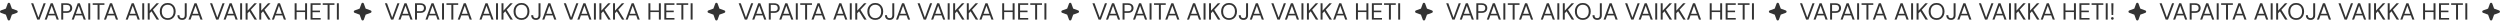
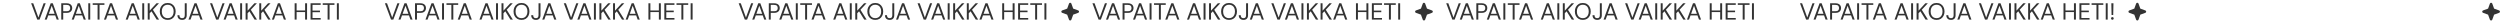
<svg xmlns="http://www.w3.org/2000/svg" width="3440" height="32" viewBox="0 0 3440 32" fill="none">
  <g clip-path="url(#clip0_242_1221)">
    <path fill-rule="evenodd" clip-rule="evenodd" d="M13.841 4.932C13.286 3.41 11.134 3.41 10.579 4.932L8.062 11.852L1.142 14.369C-0.381 14.924 -0.381 17.077 1.142 17.631L8.062 20.148L10.579 27.068C11.134 28.591 13.286 28.591 13.841 27.068L16.358 20.148L23.278 17.631C24.801 17.077 24.801 14.924 23.278 14.369L16.358 11.852L13.841 4.932Z" fill="#333333" />
  </g>
  <path d="M51.271 27L42.813 4.488H45.739L52.847 24.138L60.019 4.488H62.881L54.423 27H51.271ZM61.474 27L69.772 4.488H72.634L80.899 27H78.037L71.187 7.865L64.304 27H61.474ZM65.269 21.211L66.041 19.024H76.236L77.008 21.211H65.269ZM84.278 27V4.488H91.61C93.39 4.488 94.848 4.788 95.984 5.388C97.142 5.967 97.989 6.75 98.525 7.736C99.082 8.722 99.361 9.848 99.361 11.113C99.361 12.335 99.082 13.45 98.525 14.458C97.989 15.444 97.153 16.237 96.016 16.837C94.88 17.438 93.411 17.738 91.61 17.738H86.979V27H84.278ZM86.979 15.455H91.578C93.379 15.455 94.665 15.058 95.437 14.265C96.209 13.471 96.595 12.421 96.595 11.113C96.595 9.719 96.209 8.647 95.437 7.897C94.665 7.125 93.379 6.739 91.578 6.739H86.979V15.455ZM98.659 27L106.957 4.488H109.819L118.084 27H115.222L108.372 7.865L101.489 27H98.659ZM102.454 21.211L103.226 19.024H113.421L114.193 21.211H102.454ZM121.463 27V4.488H124.164V27H121.463ZM134.275 27V6.707H127.553V4.488H143.697V6.707H136.976V27H134.275ZM143.036 27L151.334 4.488H154.196L162.461 27H159.599L152.749 7.865L145.866 27H143.036ZM146.831 21.211L147.603 19.024H157.798L158.57 21.211H146.831ZM172.935 27L181.232 4.488H184.095L192.36 27H189.498L182.647 7.865L175.765 27H172.935ZM176.73 21.211L177.502 19.024H187.697L188.468 21.211H176.73ZM195.739 27V4.488H198.44V27H195.739ZM203.276 27V4.488H205.977V14.683L215.368 4.488H218.777L210.416 13.461L218.906 27H215.626L208.486 15.551L205.977 18.22V27H203.276ZM230.772 27.386C228.606 27.386 226.698 26.904 225.047 25.939C223.418 24.953 222.142 23.591 221.22 21.854C220.32 20.096 219.87 18.059 219.87 15.744C219.87 13.45 220.32 11.435 221.22 9.698C222.142 7.94 223.418 6.568 225.047 5.581C226.698 4.595 228.606 4.102 230.772 4.102C232.98 4.102 234.899 4.595 236.529 5.581C238.158 6.568 239.423 7.94 240.323 9.698C241.245 11.435 241.706 13.45 241.706 15.744C241.706 18.059 241.245 20.096 240.323 21.854C239.423 23.591 238.158 24.953 236.529 25.939C234.899 26.904 232.98 27.386 230.772 27.386ZM230.772 25.006C232.401 25.006 233.827 24.642 235.049 23.913C236.293 23.162 237.247 22.101 237.911 20.729C238.597 19.335 238.941 17.674 238.941 15.744C238.941 13.814 238.597 12.164 237.911 10.791C237.247 9.398 236.293 8.336 235.049 7.608C233.827 6.879 232.401 6.514 230.772 6.514C229.164 6.514 227.738 6.879 226.495 7.608C225.273 8.336 224.318 9.398 223.632 10.791C222.968 12.164 222.635 13.814 222.635 15.744C222.635 17.674 222.968 19.335 223.632 20.729C224.318 22.101 225.273 23.162 226.495 23.913C227.738 24.642 229.164 25.006 230.772 25.006ZM250.66 27.386C249.309 27.386 248.141 27.129 247.155 26.614C246.19 26.099 245.439 25.36 244.903 24.395C244.389 23.43 244.132 22.283 244.132 20.954H246.865C246.865 21.704 246.983 22.39 247.219 23.012C247.476 23.613 247.873 24.095 248.409 24.459C248.966 24.802 249.706 24.974 250.628 24.974C251.528 24.974 252.236 24.802 252.75 24.459C253.286 24.116 253.662 23.655 253.876 23.076C254.112 22.476 254.23 21.801 254.23 21.05V4.488H256.931V21.05C256.931 23.066 256.374 24.631 255.259 25.746C254.165 26.839 252.633 27.386 250.66 27.386ZM259.334 27L267.631 4.488H270.493L278.758 27H275.896L269.046 7.865L262.164 27H259.334ZM263.129 21.211L263.9 19.024H274.095L274.867 21.211H263.129ZM297.433 27L288.975 4.488H291.902L299.009 24.138L306.181 4.488H309.043L300.585 27H297.433ZM307.637 27L315.934 4.488H318.796L327.061 27H324.199L317.349 7.865L310.467 27H307.637ZM311.431 21.211L312.203 19.024H322.398L323.17 21.211H311.431ZM330.44 27V4.488H333.141V27H330.44ZM337.977 27V4.488H340.679V14.683L350.07 4.488H353.479L345.117 13.461L353.607 27H350.327L343.187 15.551L340.679 18.22V27H337.977ZM356.758 27V4.488H359.46V14.683L368.851 4.488H372.26L363.898 13.461L372.388 27H369.108L361.968 15.551L359.46 18.22V27H356.758ZM374.092 27L382.389 4.488H385.252L393.517 27H390.655L383.804 7.865L376.922 27H374.092ZM377.887 21.211L378.659 19.024H388.854L389.625 21.211H377.887ZM419.814 27V4.488H422.515V27H419.814ZM405.438 27V4.488H408.14V27H405.438ZM407.625 16.645V14.425H420.489V16.645H407.625ZM427.328 27V4.488H441.254V6.707H430.03V14.554H440.289V16.741H430.03V24.781H441.254V27H427.328ZM450.787 27V6.707H444.065V4.488H460.21V6.707H453.488V27H450.787ZM463.54 27V4.488H466.241V27H463.54Z" fill="#333333" />
  <g clip-path="url(#clip1_242_1221)">
-     <path fill-rule="evenodd" clip-rule="evenodd" d="M500.631 4.932C500.076 3.41 497.923 3.41 497.369 4.932L494.852 11.852L487.932 14.369C486.409 14.924 486.409 17.077 487.932 17.631L494.852 20.148L497.369 27.068C497.923 28.591 500.076 28.591 500.631 27.068L503.148 20.148L510.068 17.631C511.59 17.077 511.59 14.924 510.068 14.369L503.148 11.852L500.631 4.932Z" fill="#333333" />
-   </g>
+     </g>
  <path d="M538.06 27L529.602 4.488H532.529L539.636 24.138L546.808 4.488H549.67L541.212 27H538.06ZM548.263 27L556.561 4.488H559.423L567.688 27H564.826L557.976 7.865L551.093 27H548.263ZM552.058 21.211L552.83 19.024H563.025L563.797 21.211H552.058ZM571.067 27V4.488H578.399C580.179 4.488 581.637 4.788 582.773 5.388C583.931 5.967 584.778 6.75 585.314 7.736C585.871 8.722 586.15 9.848 586.15 11.113C586.15 12.335 585.871 13.45 585.314 14.458C584.778 15.444 583.942 16.237 582.805 16.837C581.669 17.438 580.2 17.738 578.399 17.738H573.768V27H571.067ZM573.768 15.455H578.367C580.168 15.455 581.455 15.058 582.226 14.265C582.998 13.471 583.384 12.421 583.384 11.113C583.384 9.719 582.998 8.647 582.226 7.897C581.455 7.125 580.168 6.739 578.367 6.739H573.768V15.455ZM585.448 27L593.746 4.488H596.608L604.873 27H602.011L595.161 7.865L588.278 27H585.448ZM589.243 21.211L590.015 19.024H600.21L600.982 21.211H589.243ZM608.252 27V4.488H610.953V27H608.252ZM621.064 27V6.707H614.342V4.488H630.486V6.707H623.765V27H621.064ZM629.825 27L638.123 4.488H640.985L649.25 27H646.388L639.538 7.865L632.656 27H629.825ZM633.62 21.211L634.392 19.024H644.587L645.359 21.211H633.62ZM659.724 27L668.021 4.488H670.884L679.149 27H676.287L669.436 7.865L662.554 27H659.724ZM663.519 21.211L664.291 19.024H674.486L675.257 21.211H663.519ZM682.528 27V4.488H685.229V27H682.528ZM690.065 27V4.488H692.767V14.683L702.157 4.488H705.566L697.205 13.461L705.695 27H702.415L695.275 15.551L692.767 18.22V27H690.065ZM717.561 27.386C715.395 27.386 713.487 26.904 711.836 25.939C710.207 24.953 708.931 23.591 708.009 21.854C707.109 20.096 706.659 18.059 706.659 15.744C706.659 13.45 707.109 11.435 708.009 9.698C708.931 7.94 710.207 6.568 711.836 5.581C713.487 4.595 715.395 4.102 717.561 4.102C719.769 4.102 721.688 4.595 723.318 5.581C724.947 6.568 726.212 7.94 727.112 9.698C728.034 11.435 728.495 13.45 728.495 15.744C728.495 18.059 728.034 20.096 727.112 21.854C726.212 23.591 724.947 24.953 723.318 25.939C721.688 26.904 719.769 27.386 717.561 27.386ZM717.561 25.006C719.19 25.006 720.616 24.642 721.838 23.913C723.082 23.162 724.036 22.101 724.7 20.729C725.387 19.335 725.73 17.674 725.73 15.744C725.73 13.814 725.387 12.164 724.7 10.791C724.036 9.398 723.082 8.336 721.838 7.608C720.616 6.879 719.19 6.514 717.561 6.514C715.953 6.514 714.527 6.879 713.284 7.608C712.062 8.336 711.107 9.398 710.421 10.791C709.757 12.164 709.424 13.814 709.424 15.744C709.424 17.674 709.757 19.335 710.421 20.729C711.107 22.101 712.062 23.162 713.284 23.913C714.527 24.642 715.953 25.006 717.561 25.006ZM737.449 27.386C736.098 27.386 734.93 27.129 733.944 26.614C732.979 26.099 732.228 25.36 731.692 24.395C731.178 23.43 730.921 22.283 730.921 20.954H733.654C733.654 21.704 733.772 22.39 734.008 23.012C734.265 23.613 734.662 24.095 735.198 24.459C735.755 24.802 736.495 24.974 737.417 24.974C738.317 24.974 739.025 24.802 739.54 24.459C740.076 24.116 740.451 23.655 740.665 23.076C740.901 22.476 741.019 21.801 741.019 21.05V4.488H743.72V21.05C743.72 23.066 743.163 24.631 742.048 25.746C740.955 26.839 739.422 27.386 737.449 27.386ZM746.123 27L754.42 4.488H757.282L765.547 27H762.685L755.835 7.865L748.953 27H746.123ZM749.918 21.211L750.689 19.024H760.884L761.656 21.211H749.918ZM784.222 27L775.764 4.488H778.691L785.798 24.138L792.97 4.488H795.832L787.374 27H784.222ZM794.426 27L802.723 4.488H805.585L813.85 27H810.988L804.138 7.865L797.256 27H794.426ZM798.22 21.211L798.992 19.024H809.187L809.959 21.211H798.22ZM817.229 27V4.488H819.93V27H817.229ZM824.767 27V4.488H827.468V14.683L836.859 4.488H840.268L831.906 13.461L840.396 27H837.116L829.976 15.551L827.468 18.22V27H824.767ZM843.547 27V4.488H846.249V14.683L855.64 4.488H859.049L850.687 13.461L859.177 27H855.897L848.757 15.551L846.249 18.22V27H843.547ZM860.881 27L869.178 4.488H872.041L880.306 27H877.444L870.594 7.865L863.711 27H860.881ZM864.676 21.211L865.448 19.024H875.643L876.414 21.211H864.676ZM906.603 27V4.488H909.304V27H906.603ZM892.227 27V4.488H894.929V27H892.227ZM894.414 16.645V14.425H907.278V16.645H894.414ZM914.117 27V4.488H928.043V6.707H916.819V14.554H927.078V16.741H916.819V24.781H928.043V27H914.117ZM937.576 27V6.707H930.854V4.488H946.999V6.707H940.277V27H937.576ZM950.329 27V4.488H953.03V27H950.329Z" fill="#333333" />
  <g clip-path="url(#clip2_242_1221)">
-     <path fill-rule="evenodd" clip-rule="evenodd" d="M987.42 4.932C986.865 3.41 984.713 3.41 984.158 4.932L981.641 11.852L974.721 14.369C973.198 14.924 973.198 17.077 974.721 17.631L981.641 20.148L984.158 27.068C984.713 28.591 986.865 28.591 987.42 27.068L989.937 20.148L996.857 17.631C998.38 17.077 998.38 14.924 996.857 14.369L989.937 11.852L987.42 4.932Z" fill="#333333" />
-   </g>
+     </g>
  <path d="M1024.85 27L1016.39 4.488H1019.32L1026.43 24.138L1033.6 4.488H1036.46L1028 27H1024.85ZM1035.05 27L1043.35 4.488H1046.21L1054.48 27H1051.62L1044.77 7.865L1037.88 27H1035.05ZM1038.85 21.211L1039.62 19.024H1049.81L1050.59 21.211H1038.85ZM1057.86 27V4.488H1065.19C1066.97 4.488 1068.43 4.788 1069.56 5.388C1070.72 5.967 1071.57 6.75 1072.1 7.736C1072.66 8.722 1072.94 9.848 1072.94 11.113C1072.94 12.335 1072.66 13.45 1072.1 14.458C1071.57 15.444 1070.73 16.237 1069.59 16.837C1068.46 17.438 1066.99 17.738 1065.19 17.738H1060.56V27H1057.86ZM1060.56 15.455H1065.16C1066.96 15.455 1068.24 15.058 1069.02 14.265C1069.79 13.471 1070.17 12.421 1070.17 11.113C1070.17 9.719 1069.79 8.647 1069.02 7.897C1068.24 7.125 1066.96 6.739 1065.16 6.739H1060.56V15.455ZM1072.24 27L1080.54 4.488H1083.4L1091.66 27H1088.8L1081.95 7.865L1075.07 27H1072.24ZM1076.03 21.211L1076.8 19.024H1087L1087.77 21.211H1076.03ZM1095.04 27V4.488H1097.74V27H1095.04ZM1107.85 27V6.707H1101.13V4.488H1117.28V6.707H1110.55V27H1107.85ZM1116.61 27L1124.91 4.488H1127.77L1136.04 27H1133.18L1126.33 7.865L1119.45 27H1116.61ZM1120.41 21.211L1121.18 19.024H1131.38L1132.15 21.211H1120.41ZM1146.51 27L1154.81 4.488H1157.67L1165.94 27H1163.08L1156.23 7.865L1149.34 27H1146.51ZM1150.31 21.211L1151.08 19.024H1161.28L1162.05 21.211H1150.31ZM1169.32 27V4.488H1172.02V27H1169.32ZM1176.85 27V4.488H1179.56V14.683L1188.95 4.488H1192.36L1183.99 13.461L1192.48 27H1189.2L1182.06 15.551L1179.56 18.22V27H1176.85ZM1204.35 27.386C1202.19 27.386 1200.28 26.904 1198.63 25.939C1197 24.953 1195.72 23.591 1194.8 21.854C1193.9 20.096 1193.45 18.059 1193.45 15.744C1193.45 13.45 1193.9 11.435 1194.8 9.698C1195.72 7.94 1197 6.568 1198.63 5.581C1200.28 4.595 1202.19 4.102 1204.35 4.102C1206.56 4.102 1208.48 4.595 1210.11 5.581C1211.74 6.568 1213 7.94 1213.9 9.698C1214.82 11.435 1215.28 13.45 1215.28 15.744C1215.28 18.059 1214.82 20.096 1213.9 21.854C1213 23.591 1211.74 24.953 1210.11 25.939C1208.48 26.904 1206.56 27.386 1204.35 27.386ZM1204.35 25.006C1205.98 25.006 1207.41 24.642 1208.63 23.913C1209.87 23.162 1210.83 22.101 1211.49 20.729C1212.18 19.335 1212.52 17.674 1212.52 15.744C1212.52 13.814 1212.18 12.164 1211.49 10.791C1210.83 9.398 1209.87 8.336 1208.63 7.608C1207.41 6.879 1205.98 6.514 1204.35 6.514C1202.74 6.514 1201.32 6.879 1200.07 7.608C1198.85 8.336 1197.9 9.398 1197.21 10.791C1196.55 12.164 1196.21 13.814 1196.21 15.744C1196.21 17.674 1196.55 19.335 1197.21 20.729C1197.9 22.101 1198.85 23.162 1200.07 23.913C1201.32 24.642 1202.74 25.006 1204.35 25.006ZM1224.24 27.386C1222.89 27.386 1221.72 27.129 1220.73 26.614C1219.77 26.099 1219.02 25.36 1218.48 24.395C1217.97 23.43 1217.71 22.283 1217.71 20.954H1220.44C1220.44 21.704 1220.56 22.39 1220.8 23.012C1221.05 23.613 1221.45 24.095 1221.99 24.459C1222.54 24.802 1223.28 24.974 1224.21 24.974C1225.11 24.974 1225.81 24.802 1226.33 24.459C1226.87 24.116 1227.24 23.655 1227.45 23.076C1227.69 22.476 1227.81 21.801 1227.81 21.05V4.488H1230.51V21.05C1230.51 23.066 1229.95 24.631 1228.84 25.746C1227.74 26.839 1226.21 27.386 1224.24 27.386ZM1232.91 27L1241.21 4.488H1244.07L1252.34 27H1249.47L1242.62 7.865L1235.74 27H1232.91ZM1236.71 21.211L1237.48 19.024H1247.67L1248.45 21.211H1236.71ZM1271.01 27L1262.55 4.488H1265.48L1272.59 24.138L1279.76 4.488H1282.62L1274.16 27H1271.01ZM1281.22 27L1289.51 4.488H1292.37L1300.64 27H1297.78L1290.93 7.865L1284.05 27H1281.22ZM1285.01 21.211L1285.78 19.024H1295.98L1296.75 21.211H1285.01ZM1304.02 27V4.488H1306.72V27H1304.02ZM1311.56 27V4.488H1314.26V14.683L1323.65 4.488H1327.06L1318.7 13.461L1327.19 27H1323.91L1316.77 15.551L1314.26 18.22V27H1311.56ZM1330.34 27V4.488H1333.04V14.683L1342.43 4.488H1345.84L1337.48 13.461L1345.97 27H1342.69L1335.55 15.551L1333.04 18.22V27H1330.34ZM1347.67 27L1355.97 4.488H1358.83L1367.1 27H1364.23L1357.38 7.865L1350.5 27H1347.67ZM1351.47 21.211L1352.24 19.024H1362.43L1363.2 21.211H1351.47ZM1393.39 27V4.488H1396.09V27H1393.39ZM1379.02 27V4.488H1381.72V27H1379.02ZM1381.2 16.645V14.425H1394.07V16.645H1381.2ZM1400.91 27V4.488H1414.83V6.707H1403.61V14.554H1413.87V16.741H1403.61V24.781H1414.83V27H1400.91ZM1424.37 27V6.707H1417.64V4.488H1433.79V6.707H1427.07V27H1424.37ZM1437.12 27V4.488H1439.82V27H1437.12Z" fill="#333333" />
  <g clip-path="url(#clip3_242_1221)">
    <path fill-rule="evenodd" clip-rule="evenodd" d="M1474.21 4.933C1473.65 3.41 1471.5 3.41 1470.95 4.933L1468.43 11.852L1461.51 14.37C1459.99 14.924 1459.99 17.077 1461.51 17.632L1468.43 20.149L1470.95 27.069C1471.5 28.591 1473.65 28.591 1474.21 27.069L1476.73 20.149L1483.65 17.632C1485.17 17.077 1485.17 14.924 1483.65 14.37L1476.73 11.852L1474.21 4.933Z" fill="#333333" />
  </g>
  <path d="M1511.64 27L1503.18 4.488H1506.11L1513.22 24.138L1520.39 4.488H1523.25L1514.79 27H1511.64ZM1521.84 27L1530.14 4.488H1533L1541.27 27H1538.4L1531.55 7.865L1524.67 27H1521.84ZM1525.64 21.211L1526.41 19.024H1536.6L1537.38 21.211H1525.64ZM1544.65 27V4.488H1551.98C1553.76 4.488 1555.22 4.788 1556.35 5.388C1557.51 5.967 1558.36 6.75 1558.89 7.736C1559.45 8.722 1559.73 9.848 1559.73 11.113C1559.73 12.335 1559.45 13.45 1558.89 14.458C1558.36 15.444 1557.52 16.237 1556.38 16.837C1555.25 17.438 1553.78 17.738 1551.98 17.738H1547.35V27H1544.65ZM1547.35 15.455H1551.95C1553.75 15.455 1555.03 15.058 1555.81 14.265C1556.58 13.471 1556.96 12.421 1556.96 11.113C1556.96 9.719 1556.58 8.647 1555.81 7.897C1555.03 7.125 1553.75 6.739 1551.95 6.739H1547.35V15.455ZM1559.03 27L1567.32 4.488H1570.19L1578.45 27H1575.59L1568.74 7.865L1561.86 27H1559.03ZM1562.82 21.211L1563.59 19.024H1573.79L1574.56 21.211H1562.82ZM1581.83 27V4.488H1584.53V27H1581.83ZM1594.64 27V6.707H1587.92V4.488H1604.07V6.707H1597.34V27H1594.64ZM1603.4 27L1611.7 4.488H1614.56L1622.83 27H1619.97L1613.12 7.865L1606.23 27H1603.4ZM1607.2 21.211L1607.97 19.024H1618.17L1618.94 21.211H1607.2ZM1633.3 27L1641.6 4.488H1644.46L1652.73 27H1649.87L1643.02 7.865L1636.13 27H1633.3ZM1637.1 21.211L1637.87 19.024H1648.06L1648.84 21.211H1637.1ZM1656.11 27V4.488H1658.81V27H1656.11ZM1663.64 27V4.488H1666.35V14.683L1675.74 4.488H1679.15L1670.78 13.461L1679.27 27H1675.99L1668.85 15.551L1666.35 18.22V27H1663.64ZM1691.14 27.386C1688.97 27.386 1687.07 26.904 1685.42 25.939C1683.79 24.953 1682.51 23.591 1681.59 21.854C1680.69 20.096 1680.24 18.059 1680.24 15.744C1680.24 13.45 1680.69 11.435 1681.59 9.698C1682.51 7.94 1683.79 6.568 1685.42 5.581C1687.07 4.595 1688.97 4.102 1691.14 4.102C1693.35 4.102 1695.27 4.595 1696.9 5.581C1698.53 6.568 1699.79 7.94 1700.69 9.698C1701.61 11.435 1702.07 13.45 1702.07 15.744C1702.07 18.059 1701.61 20.096 1700.69 21.854C1699.79 23.591 1698.53 24.953 1696.9 25.939C1695.27 26.904 1693.35 27.386 1691.14 27.386ZM1691.14 25.006C1692.77 25.006 1694.2 24.642 1695.42 23.913C1696.66 23.162 1697.61 22.101 1698.28 20.729C1698.97 19.335 1699.31 17.674 1699.31 15.744C1699.31 13.814 1698.97 12.164 1698.28 10.791C1697.61 9.398 1696.66 8.336 1695.42 7.608C1694.2 6.879 1692.77 6.514 1691.14 6.514C1689.53 6.514 1688.11 6.879 1686.86 7.608C1685.64 8.336 1684.69 9.398 1684 10.791C1683.34 12.164 1683 13.814 1683 15.744C1683 17.674 1683.34 19.335 1684 20.729C1684.69 22.101 1685.64 23.162 1686.86 23.913C1688.11 24.642 1689.53 25.006 1691.14 25.006ZM1711.03 27.386C1709.68 27.386 1708.51 27.129 1707.52 26.614C1706.56 26.099 1705.81 25.36 1705.27 24.395C1704.76 23.43 1704.5 22.283 1704.5 20.954H1707.23C1707.23 21.704 1707.35 22.39 1707.59 23.012C1707.84 23.613 1708.24 24.095 1708.78 24.459C1709.33 24.802 1710.07 24.974 1711 24.974C1711.9 24.974 1712.6 24.802 1713.12 24.459C1713.65 24.116 1714.03 23.655 1714.24 23.076C1714.48 22.476 1714.6 21.801 1714.6 21.05V4.488H1717.3V21.05C1717.3 23.066 1716.74 24.631 1715.63 25.746C1714.53 26.839 1713 27.386 1711.03 27.386ZM1719.7 27L1728 4.488H1730.86L1739.13 27H1736.26L1729.41 7.865L1722.53 27H1719.7ZM1723.5 21.211L1724.27 19.024H1734.46L1735.24 21.211H1723.5ZM1757.8 27L1749.34 4.488H1752.27L1759.38 24.138L1766.55 4.488H1769.41L1760.95 27H1757.8ZM1768 27L1776.3 4.488H1779.16L1787.43 27H1784.57L1777.72 7.865L1770.83 27H1768ZM1771.8 21.211L1772.57 19.024H1782.77L1783.54 21.211H1771.8ZM1790.81 27V4.488H1793.51V27H1790.81ZM1798.35 27V4.488H1801.05V14.683L1810.44 4.488H1813.85L1805.49 13.461L1813.98 27H1810.7L1803.56 15.551L1801.05 18.22V27H1798.35ZM1817.13 27V4.488H1819.83V14.683L1829.22 4.488H1832.63L1824.27 13.461L1832.76 27H1829.48L1822.34 15.551L1819.83 18.22V27H1817.13ZM1834.46 27L1842.76 4.488H1845.62L1853.88 27H1851.02L1844.17 7.865L1837.29 27H1834.46ZM1838.26 21.211L1839.03 19.024H1849.22L1849.99 21.211H1838.26ZM1880.18 27V4.488H1882.88V27H1880.18ZM1865.81 27V4.488H1868.51V27H1865.81ZM1867.99 16.645V14.425H1880.86V16.645H1867.99ZM1887.7 27V4.488H1901.62V6.707H1890.4V14.554H1900.66V16.741H1890.4V24.781H1901.62V27H1887.7ZM1911.15 27V6.707H1904.43V4.488H1920.58V6.707H1913.86V27H1911.15ZM1923.91 27V4.488H1926.61V27H1923.91Z" fill="#333333" />
  <g clip-path="url(#clip4_242_1221)">
    <path fill-rule="evenodd" clip-rule="evenodd" d="M1961 4.932C1960.44 3.41 1958.29 3.41 1957.74 4.932L1955.22 11.852L1948.3 14.369C1946.78 14.924 1946.78 17.077 1948.3 17.631L1955.22 20.148L1957.74 27.068C1958.29 28.591 1960.44 28.591 1961 27.068L1963.52 20.148L1970.44 17.631C1971.96 17.077 1971.96 14.924 1970.44 14.369L1963.52 11.852L1961 4.932Z" fill="#333333" />
  </g>
  <path d="M1998.43 27L1989.97 4.488H1992.9L2000 24.138L2007.18 4.488H2010.04L2001.58 27H1998.43ZM2008.63 27L2016.93 4.488H2019.79L2028.06 27H2025.19L2018.34 7.865L2011.46 27H2008.63ZM2012.43 21.211L2013.2 19.024H2023.39L2024.17 21.211H2012.43ZM2031.44 27V4.488H2038.77C2040.55 4.488 2042.01 4.788 2043.14 5.388C2044.3 5.967 2045.15 6.75 2045.68 7.736C2046.24 8.722 2046.52 9.848 2046.52 11.113C2046.52 12.335 2046.24 13.45 2045.68 14.458C2045.15 15.444 2044.31 16.237 2043.17 16.837C2042.04 17.438 2040.57 17.738 2038.77 17.738H2034.14V27H2031.44ZM2034.14 15.455H2038.74C2040.54 15.455 2041.82 15.058 2042.6 14.265C2043.37 13.471 2043.75 12.421 2043.75 11.113C2043.75 9.719 2043.37 8.647 2042.6 7.897C2041.82 7.125 2040.54 6.739 2038.74 6.739H2034.14V15.455ZM2045.82 27L2054.11 4.488H2056.98L2065.24 27H2062.38L2055.53 7.865L2048.65 27H2045.82ZM2049.61 21.211L2050.38 19.024H2060.58L2061.35 21.211H2049.61ZM2068.62 27V4.488H2071.32V27H2068.62ZM2081.43 27V6.707H2074.71V4.488H2090.86V6.707H2084.13V27H2081.43ZM2090.19 27L2098.49 4.488H2101.35L2109.62 27H2106.76L2099.91 7.865L2093.02 27H2090.19ZM2093.99 21.211L2094.76 19.024H2104.96L2105.73 21.211H2093.99ZM2120.09 27L2128.39 4.488H2131.25L2139.52 27H2136.66L2129.81 7.865L2122.92 27H2120.09ZM2123.89 21.211L2124.66 19.024H2134.85L2135.63 21.211H2123.89ZM2142.9 27V4.488H2145.6V27H2142.9ZM2150.43 27V4.488H2153.14V14.683L2162.53 4.488H2165.93L2157.57 13.461L2166.06 27H2162.78L2155.64 15.551L2153.14 18.22V27H2150.43ZM2177.93 27.386C2175.76 27.386 2173.86 26.904 2172.21 25.939C2170.58 24.953 2169.3 23.591 2168.38 21.854C2167.48 20.096 2167.03 18.059 2167.03 15.744C2167.03 13.45 2167.48 11.435 2168.38 9.698C2169.3 7.94 2170.58 6.568 2172.21 5.581C2173.86 4.595 2175.76 4.102 2177.93 4.102C2180.14 4.102 2182.06 4.595 2183.69 5.581C2185.32 6.568 2186.58 7.94 2187.48 9.698C2188.4 11.435 2188.86 13.45 2188.86 15.744C2188.86 18.059 2188.4 20.096 2187.48 21.854C2186.58 23.591 2185.32 24.953 2183.69 25.939C2182.06 26.904 2180.14 27.386 2177.93 27.386ZM2177.93 25.006C2179.56 25.006 2180.98 24.642 2182.21 23.913C2183.45 23.162 2184.4 22.101 2185.07 20.729C2185.76 19.335 2186.1 17.674 2186.1 15.744C2186.1 13.814 2185.76 12.164 2185.07 10.791C2184.4 9.398 2183.45 8.336 2182.21 7.608C2180.98 6.879 2179.56 6.514 2177.93 6.514C2176.32 6.514 2174.9 6.879 2173.65 7.608C2172.43 8.336 2171.48 9.398 2170.79 10.791C2170.13 12.164 2169.79 13.814 2169.79 15.744C2169.79 17.674 2170.13 19.335 2170.79 20.729C2171.48 22.101 2172.43 23.162 2173.65 23.913C2174.9 24.642 2176.32 25.006 2177.93 25.006ZM2197.82 27.386C2196.47 27.386 2195.3 27.129 2194.31 26.614C2193.35 26.099 2192.6 25.36 2192.06 24.395C2191.55 23.43 2191.29 22.283 2191.29 20.954H2194.02C2194.02 21.704 2194.14 22.39 2194.38 23.012C2194.63 23.613 2195.03 24.095 2195.57 24.459C2196.12 24.802 2196.86 24.974 2197.79 24.974C2198.69 24.974 2199.39 24.802 2199.91 24.459C2200.44 24.116 2200.82 23.655 2201.03 23.076C2201.27 22.476 2201.39 21.801 2201.39 21.05V4.488H2204.09V21.05C2204.09 23.066 2203.53 24.631 2202.42 25.746C2201.32 26.839 2199.79 27.386 2197.82 27.386ZM2206.49 27L2214.79 4.488H2217.65L2225.92 27H2223.05L2216.2 7.865L2209.32 27H2206.49ZM2210.29 21.211L2211.06 19.024H2221.25L2222.02 21.211H2210.29ZM2244.59 27L2236.13 4.488H2239.06L2246.17 24.138L2253.34 4.488H2256.2L2247.74 27H2244.59ZM2254.79 27L2263.09 4.488H2265.95L2274.22 27H2271.36L2264.51 7.865L2257.62 27H2254.79ZM2258.59 21.211L2259.36 19.024H2269.56L2270.33 21.211H2258.59ZM2277.6 27V4.488H2280.3V27H2277.6ZM2285.14 27V4.488H2287.84V14.683L2297.23 4.488H2300.64L2292.27 13.461L2300.76 27H2297.48L2290.35 15.551L2287.84 18.22V27H2285.14ZM2303.92 27V4.488H2306.62V14.683L2316.01 4.488H2319.42L2311.06 13.461L2319.55 27H2316.27L2309.13 15.551L2306.62 18.22V27H2303.92ZM2321.25 27L2329.55 4.488H2332.41L2340.67 27H2337.81L2330.96 7.865L2324.08 27H2321.25ZM2325.04 21.211L2325.82 19.024H2336.01L2336.78 21.211H2325.04ZM2366.97 27V4.488H2369.67V27H2366.97ZM2352.6 27V4.488H2355.3V27H2352.6ZM2354.78 16.645V14.425H2367.65V16.645H2354.78ZM2374.49 27V4.488H2388.41V6.707H2377.19V14.554H2387.45V16.741H2377.19V24.781H2388.41V27H2374.49ZM2397.94 27V6.707H2391.22V4.488H2407.37V6.707H2400.65V27H2397.94ZM2410.7 27V4.488H2413.4V27H2410.7Z" fill="#333333" />
  <g clip-path="url(#clip5_242_1221)">
    <path fill-rule="evenodd" clip-rule="evenodd" d="M2447.79 4.933C2447.23 3.41 2445.08 3.41 2444.53 4.933L2442.01 11.852L2435.09 14.37C2433.57 14.924 2433.57 17.077 2435.09 17.632L2442.01 20.149L2444.53 27.069C2445.08 28.591 2447.23 28.591 2447.79 27.069L2450.31 20.149L2457.23 17.632C2458.75 17.077 2458.75 14.924 2457.23 14.37L2450.31 11.852L2447.79 4.933Z" fill="#333333" />
  </g>
  <path d="M2485.22 27L2476.76 4.488H2479.69L2486.79 24.138L2493.97 4.488H2496.83L2488.37 27H2485.22ZM2495.42 27L2503.72 4.488H2506.58L2514.85 27H2511.98L2505.13 7.865L2498.25 27H2495.42ZM2499.22 21.211L2499.99 19.024H2510.18L2510.95 21.211H2499.22ZM2518.23 27V4.488H2525.56C2527.34 4.488 2528.79 4.788 2529.93 5.388C2531.09 5.967 2531.94 6.75 2532.47 7.736C2533.03 8.722 2533.31 9.848 2533.31 11.113C2533.31 12.335 2533.03 13.45 2532.47 14.458C2531.94 15.444 2531.1 16.237 2529.96 16.837C2528.83 17.438 2527.36 17.738 2525.56 17.738H2520.93V27H2518.23ZM2520.93 15.455H2525.53C2527.33 15.455 2528.61 15.058 2529.38 14.265C2530.16 13.471 2530.54 12.421 2530.54 11.113C2530.54 9.719 2530.16 8.647 2529.38 7.897C2528.61 7.125 2527.33 6.739 2525.53 6.739H2520.93V15.455ZM2532.61 27L2540.9 4.488H2543.77L2552.03 27H2549.17L2542.32 7.865L2535.44 27H2532.61ZM2536.4 21.211L2537.17 19.024H2547.37L2548.14 21.211H2536.4ZM2555.41 27V4.488H2558.11V27H2555.41ZM2568.22 27V6.707H2561.5V4.488H2577.64V6.707H2570.92V27H2568.22ZM2576.98 27L2585.28 4.488H2588.14L2596.41 27H2593.55L2586.7 7.865L2579.81 27H2576.98ZM2580.78 21.211L2581.55 19.024H2591.75L2592.52 21.211H2580.78ZM2606.88 27L2615.18 4.488H2618.04L2626.31 27H2623.44L2616.59 7.865L2609.71 27H2606.88ZM2610.68 21.211L2611.45 19.024H2621.64L2622.42 21.211H2610.68ZM2629.69 27V4.488H2632.39V27H2629.69ZM2637.22 27V4.488H2639.92V14.683L2649.32 4.488H2652.72L2644.36 13.461L2652.85 27H2649.57L2642.43 15.551L2639.92 18.22V27H2637.22ZM2664.72 27.386C2662.55 27.386 2660.65 26.904 2658.99 25.939C2657.37 24.953 2656.09 23.591 2655.17 21.854C2654.27 20.096 2653.82 18.059 2653.82 15.744C2653.82 13.45 2654.27 11.435 2655.17 9.698C2656.09 7.94 2657.37 6.568 2658.99 5.581C2660.65 4.595 2662.55 4.102 2664.72 4.102C2666.93 4.102 2668.85 4.595 2670.48 5.581C2672.11 6.568 2673.37 7.94 2674.27 9.698C2675.19 11.435 2675.65 13.45 2675.65 15.744C2675.65 18.059 2675.19 20.096 2674.27 21.854C2673.37 23.591 2672.11 24.953 2670.48 25.939C2668.85 26.904 2666.93 27.386 2664.72 27.386ZM2664.72 25.006C2666.35 25.006 2667.77 24.642 2669 23.913C2670.24 23.162 2671.19 22.101 2671.86 20.729C2672.54 19.335 2672.89 17.674 2672.89 15.744C2672.89 13.814 2672.54 12.164 2671.86 10.791C2671.19 9.398 2670.24 8.336 2669 7.608C2667.77 6.879 2666.35 6.514 2664.72 6.514C2663.11 6.514 2661.69 6.879 2660.44 7.608C2659.22 8.336 2658.27 9.398 2657.58 10.791C2656.91 12.164 2656.58 13.814 2656.58 15.744C2656.58 17.674 2656.91 19.335 2657.58 20.729C2658.27 22.101 2659.22 23.162 2660.44 23.913C2661.69 24.642 2663.11 25.006 2664.72 25.006ZM2684.61 27.386C2683.26 27.386 2682.09 27.129 2681.1 26.614C2680.14 26.099 2679.39 25.36 2678.85 24.395C2678.34 23.43 2678.08 22.283 2678.08 20.954H2680.81C2680.81 21.704 2680.93 22.39 2681.17 23.012C2681.42 23.613 2681.82 24.095 2682.36 24.459C2682.91 24.802 2683.65 24.974 2684.58 24.974C2685.48 24.974 2686.18 24.802 2686.7 24.459C2687.23 24.116 2687.61 23.655 2687.82 23.076C2688.06 22.476 2688.18 21.801 2688.18 21.05V4.488H2690.88V21.05C2690.88 23.066 2690.32 24.631 2689.21 25.746C2688.11 26.839 2686.58 27.386 2684.61 27.386ZM2693.28 27L2701.58 4.488H2704.44L2712.71 27H2709.84L2702.99 7.865L2696.11 27H2693.28ZM2697.08 21.211L2697.85 19.024H2708.04L2708.81 21.211H2697.08ZM2731.38 27L2722.92 4.488H2725.85L2732.96 24.138L2740.13 4.488H2742.99L2734.53 27H2731.38ZM2741.58 27L2749.88 4.488H2752.74L2761.01 27H2758.15L2751.3 7.865L2744.41 27H2741.58ZM2745.38 21.211L2746.15 19.024H2756.35L2757.12 21.211H2745.38ZM2764.39 27V4.488H2767.09V27H2764.39ZM2771.92 27V4.488H2774.63V14.683L2784.02 4.488H2787.43L2779.06 13.461L2787.55 27H2784.27L2777.13 15.551L2774.63 18.22V27H2771.92ZM2790.71 27V4.488H2793.41V14.683L2802.8 4.488H2806.21L2797.85 13.461L2806.34 27H2803.06L2795.92 15.551L2793.41 18.22V27H2790.71ZM2808.04 27L2816.34 4.488H2819.2L2827.46 27H2824.6L2817.75 7.865L2810.87 27H2808.04ZM2811.83 21.211L2812.61 19.024H2822.8L2823.57 21.211H2811.83ZM2853.76 27V4.488H2856.46V27H2853.76ZM2839.39 27V4.488H2842.09V27H2839.39ZM2841.57 16.645V14.425H2854.44V16.645H2841.57ZM2861.28 27V4.488H2875.2V6.707H2863.98V14.554H2874.24V16.741H2863.98V24.781H2875.2V27H2861.28ZM2884.73 27V6.707H2878.01V4.488H2894.16V6.707H2887.44V27H2884.73ZM2897.49 27V4.488H2900.19V27H2897.49ZM2905.51 20.6L2905.19 4.488H2908.11L2907.79 20.6H2905.51ZM2906.63 27.161C2906.12 27.161 2905.68 26.989 2905.31 26.646C2904.97 26.282 2904.8 25.842 2904.8 25.328C2904.8 24.813 2904.97 24.384 2905.31 24.041C2905.68 23.677 2906.12 23.495 2906.63 23.495C2907.19 23.495 2907.63 23.677 2907.95 24.041C2908.29 24.384 2908.47 24.813 2908.47 25.328C2908.47 25.842 2908.29 26.282 2907.95 26.646C2907.63 26.989 2907.19 27.161 2906.63 27.161Z" fill="#333333" />
  <g clip-path="url(#clip6_242_1221)">
    <path fill-rule="evenodd" clip-rule="evenodd" d="M2942.58 4.933C2942.02 3.41 2939.87 3.41 2939.32 4.933L2936.8 11.852L2929.88 14.37C2928.36 14.924 2928.36 17.077 2929.88 17.632L2936.8 20.149L2939.32 27.069C2939.87 28.591 2942.02 28.591 2942.58 27.069L2945.09 20.149L2952.01 17.632C2953.54 17.077 2953.54 14.924 2952.01 14.37L2945.09 11.852L2942.58 4.933Z" fill="#333333" />
  </g>
-   <path d="M2980.01 27L2971.55 4.488H2974.48L2981.58 24.138L2988.75 4.488H2991.62L2983.16 27H2980.01ZM2990.21 27L2998.51 4.488H3001.37L3009.64 27H3006.77L2999.92 7.865L2993.04 27H2990.21ZM2994.01 21.211L2994.78 19.024H3004.97L3005.74 21.211H2994.01ZM3013.01 27V4.488H3020.35C3022.13 4.488 3023.58 4.788 3024.72 5.388C3025.88 5.967 3026.72 6.75 3027.26 7.736C3027.82 8.722 3028.1 9.848 3028.1 11.113C3028.1 12.335 3027.82 13.45 3027.26 14.458C3026.72 15.444 3025.89 16.237 3024.75 16.837C3023.62 17.438 3022.15 17.738 3020.35 17.738H3015.72V27H3013.01ZM3015.72 15.455H3020.31C3022.12 15.455 3023.4 15.058 3024.17 14.265C3024.95 13.471 3025.33 12.421 3025.33 11.113C3025.33 9.719 3024.95 8.647 3024.17 7.897C3023.4 7.125 3022.12 6.739 3020.31 6.739H3015.72V15.455ZM3027.4 27L3035.69 4.488H3038.56L3046.82 27H3043.96L3037.11 7.865L3030.23 27H3027.4ZM3031.19 21.211L3031.96 19.024H3042.16L3042.93 21.211H3031.19ZM3050.2 27V4.488H3052.9V27H3050.2ZM3063.01 27V6.707H3056.29V4.488H3072.43V6.707H3065.71V27H3063.01ZM3071.77 27L3080.07 4.488H3082.93L3091.2 27H3088.34L3081.49 7.865L3074.6 27H3071.77ZM3075.57 21.211L3076.34 19.024H3086.53L3087.31 21.211H3075.57ZM3101.67 27L3109.97 4.488H3112.83L3121.1 27H3118.23L3111.38 7.865L3104.5 27H3101.67ZM3105.47 21.211L3106.24 19.024H3116.43L3117.2 21.211H3105.47ZM3124.47 27V4.488H3127.18V27H3124.47ZM3132.01 27V4.488H3134.71V14.683L3144.1 4.488H3147.51L3139.15 13.461L3147.64 27H3144.36L3137.22 15.551L3134.71 18.22V27H3132.01ZM3159.51 27.386C3157.34 27.386 3155.43 26.904 3153.78 25.939C3152.15 24.953 3150.88 23.591 3149.96 21.854C3149.06 20.096 3148.61 18.059 3148.61 15.744C3148.61 13.45 3149.06 11.435 3149.96 9.698C3150.88 7.94 3152.15 6.568 3153.78 5.581C3155.43 4.595 3157.34 4.102 3159.51 4.102C3161.72 4.102 3163.64 4.595 3165.26 5.581C3166.89 6.568 3168.16 7.94 3169.06 9.698C3169.98 11.435 3170.44 13.45 3170.44 15.744C3170.44 18.059 3169.98 20.096 3169.06 21.854C3168.16 23.591 3166.89 24.953 3165.26 25.939C3163.64 26.904 3161.72 27.386 3159.51 27.386ZM3159.51 25.006C3161.14 25.006 3162.56 24.642 3163.79 23.913C3165.03 23.162 3165.98 22.101 3166.65 20.729C3167.33 19.335 3167.68 17.674 3167.68 15.744C3167.68 13.814 3167.33 12.164 3166.65 10.791C3165.98 9.398 3165.03 8.336 3163.79 7.608C3162.56 6.879 3161.14 6.514 3159.51 6.514C3157.9 6.514 3156.47 6.879 3155.23 7.608C3154.01 8.336 3153.05 9.398 3152.37 10.791C3151.7 12.164 3151.37 13.814 3151.37 15.744C3151.37 17.674 3151.7 19.335 3152.37 20.729C3153.05 22.101 3154.01 23.162 3155.23 23.913C3156.47 24.642 3157.9 25.006 3159.51 25.006ZM3179.4 27.386C3178.05 27.386 3176.88 27.129 3175.89 26.614C3174.93 26.099 3174.18 25.36 3173.64 24.395C3173.13 23.43 3172.87 22.283 3172.87 20.954H3175.6C3175.6 21.704 3175.72 22.39 3175.96 23.012C3176.21 23.613 3176.61 24.095 3177.15 24.459C3177.7 24.802 3178.44 24.974 3179.36 24.974C3180.26 24.974 3180.97 24.802 3181.49 24.459C3182.02 24.116 3182.4 23.655 3182.61 23.076C3182.85 22.476 3182.97 21.801 3182.97 21.05V4.488H3185.67V21.05C3185.67 23.066 3185.11 24.631 3184 25.746C3182.9 26.839 3181.37 27.386 3179.4 27.386ZM3188.07 27L3196.37 4.488H3199.23L3207.49 27H3204.63L3197.78 7.865L3190.9 27H3188.07ZM3191.86 21.211L3192.64 19.024H3202.83L3203.6 21.211H3191.86ZM3226.17 27L3217.71 4.488H3220.64L3227.75 24.138L3234.92 4.488H3237.78L3229.32 27H3226.17ZM3236.37 27L3244.67 4.488H3247.53L3255.8 27H3252.94L3246.09 7.865L3239.2 27H3236.37ZM3240.17 21.211L3240.94 19.024H3251.13L3251.91 21.211H3240.17ZM3259.18 27V4.488H3261.88V27H3259.18ZM3266.71 27V4.488H3269.42V14.683L3278.81 4.488H3282.21L3273.85 13.461L3282.34 27H3279.06L3271.92 15.551L3269.42 18.22V27H3266.71ZM3285.49 27V4.488H3288.2V14.683L3297.59 4.488H3301L3292.63 13.461L3301.12 27H3297.84L3290.7 15.551L3288.2 18.22V27H3285.49ZM3302.83 27L3311.13 4.488H3313.99L3322.25 27H3319.39L3312.54 7.865L3305.66 27H3302.83ZM3306.62 21.211L3307.4 19.024H3317.59L3318.36 21.211H3306.62ZM3348.55 27V4.488H3351.25V27H3348.55ZM3334.17 27V4.488H3336.88V27H3334.17ZM3336.36 16.645V14.425H3349.23V16.645H3336.36ZM3356.06 27V4.488H3369.99V6.707H3358.77V14.554H3369.03V16.741H3358.77V24.781H3369.99V27H3356.06ZM3379.52 27V6.707H3372.8V4.488H3388.95V6.707H3382.22V27H3379.52ZM3392.28 27V4.488H3394.98V27H3392.28Z" fill="#333333" />
  <g clip-path="url(#clip7_242_1221)">
    <path fill-rule="evenodd" clip-rule="evenodd" d="M3429.37 4.933C3428.81 3.41 3426.66 3.41 3426.11 4.933L3423.59 11.852L3416.67 14.37C3415.15 14.924 3415.15 17.077 3416.67 17.632L3423.59 20.149L3426.11 27.069C3426.66 28.591 3428.81 28.591 3429.37 27.069L3431.88 20.149L3438.8 17.632C3440.33 17.077 3440.33 14.924 3438.8 14.37L3431.88 11.852L3429.37 4.933Z" fill="#333333" />
  </g>
  <defs>
    <clipPath id="clip0_242_1221">
-       <rect width="24.421" height="24.421" fill="white" transform="translate(0 3.79)" />
-     </clipPath>
+       </clipPath>
    <clipPath id="clip1_242_1221">
      <rect width="24.421" height="24.421" fill="white" transform="translate(486.79 3.79)" />
    </clipPath>
    <clipPath id="clip2_242_1221">
      <rect width="24.421" height="24.421" fill="white" transform="translate(973.579 3.79)" />
    </clipPath>
    <clipPath id="clip3_242_1221">
      <rect width="24.421" height="24.421" fill="white" transform="translate(1460.37 3.79)" />
    </clipPath>
    <clipPath id="clip4_242_1221">
      <rect width="24.421" height="24.421" fill="white" transform="translate(1947.16 3.79)" />
    </clipPath>
    <clipPath id="clip5_242_1221">
-       <rect width="24.421" height="24.421" fill="white" transform="translate(2433.95 3.79)" />
-     </clipPath>
+       </clipPath>
    <clipPath id="clip6_242_1221">
      <rect width="24.421" height="24.421" fill="white" transform="translate(2928.74 3.79)" />
    </clipPath>
    <clipPath id="clip7_242_1221">
      <rect width="24.421" height="24.421" fill="white" transform="translate(3415.53 3.79)" />
    </clipPath>
  </defs>
</svg>